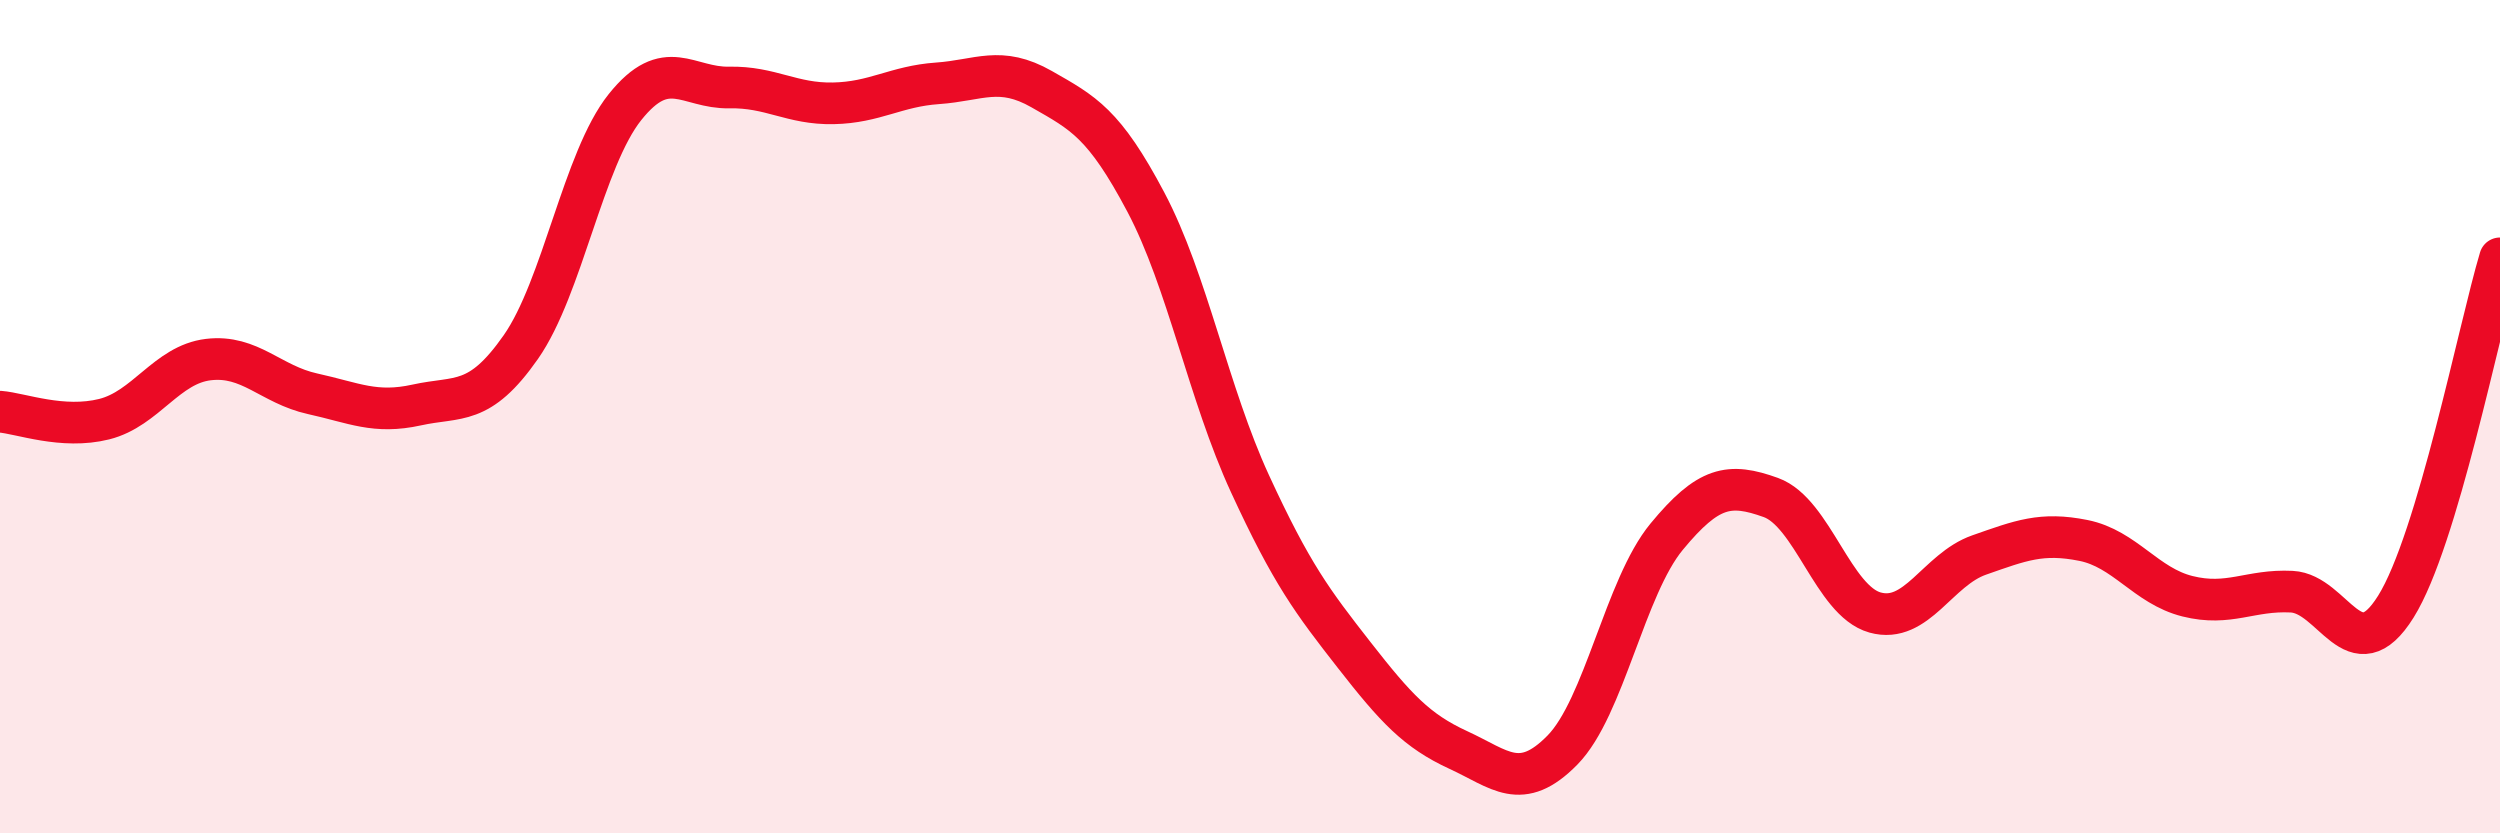
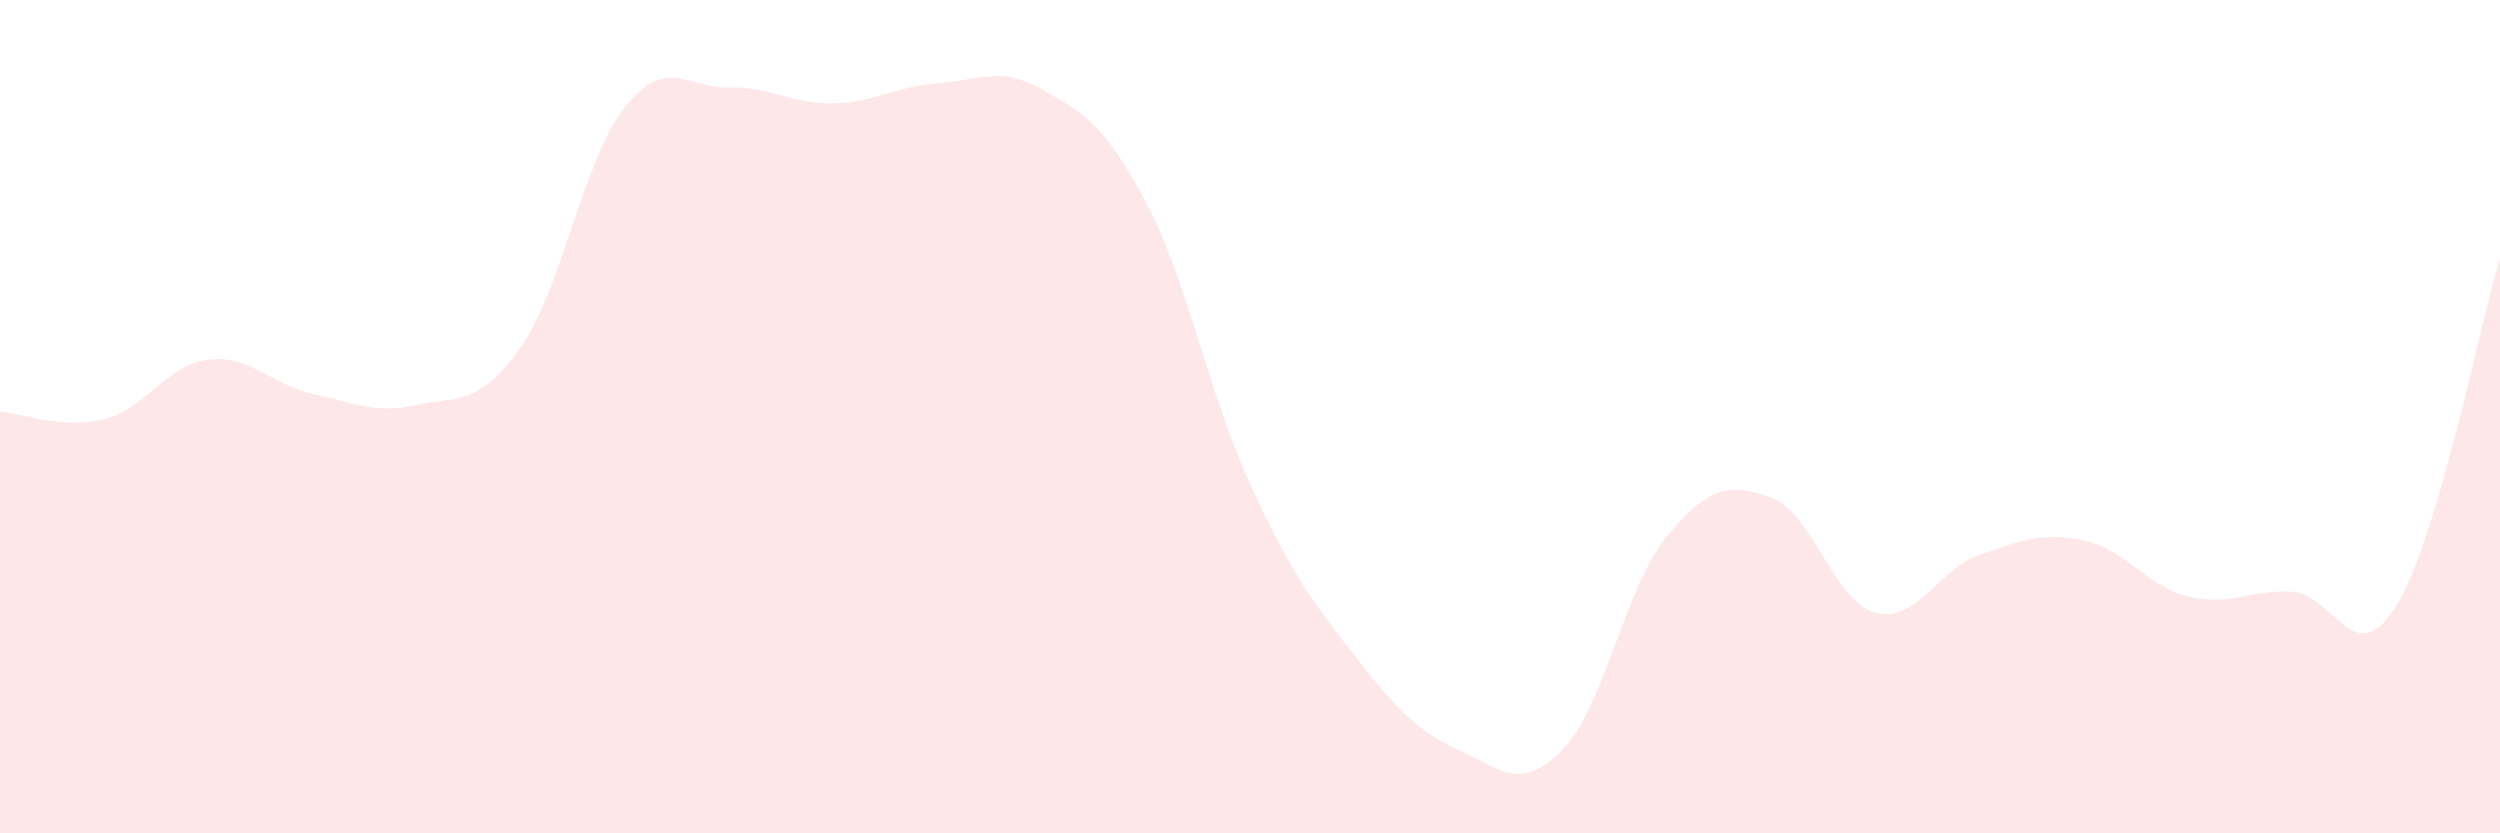
<svg xmlns="http://www.w3.org/2000/svg" width="60" height="20" viewBox="0 0 60 20">
  <path d="M 0,9.88 C 0.5,9.92 1.5,10.31 2.5,10.06 C 3.5,9.81 4,8.75 5,8.63 C 6,8.51 6.5,9.23 7.5,9.45 C 8.5,9.67 9,9.94 10,9.72 C 11,9.5 11.5,9.76 12.5,8.33 C 13.5,6.9 14,3.82 15,2.57 C 16,1.32 16.5,2.12 17.5,2.1 C 18.5,2.08 19,2.5 20,2.48 C 21,2.46 21.5,2.07 22.5,2 C 23.5,1.93 24,1.57 25,2.14 C 26,2.71 26.5,2.96 27.5,4.85 C 28.5,6.74 29,9.44 30,11.61 C 31,13.78 31.5,14.44 32.5,15.72 C 33.5,17 34,17.54 35,18 C 36,18.46 36.5,19.02 37.5,18 C 38.5,16.98 39,14.09 40,12.88 C 41,11.67 41.5,11.58 42.5,11.94 C 43.5,12.3 44,14.42 45,14.7 C 46,14.98 46.5,13.67 47.5,13.32 C 48.5,12.97 49,12.77 50,12.97 C 51,13.17 51.5,14.06 52.5,14.31 C 53.5,14.56 54,14.15 55,14.2 C 56,14.25 56.5,16.16 57.5,14.56 C 58.5,12.96 59.5,7.87 60,6.2L60 20L0 20Z" fill="#EB0A25" opacity="0.1" stroke-linecap="round" stroke-linejoin="round" />
-   <path d="M 0,9.88 C 0.5,9.92 1.5,10.31 2.5,10.06 C 3.5,9.81 4,8.75 5,8.63 C 6,8.51 6.5,9.23 7.5,9.45 C 8.5,9.67 9,9.94 10,9.72 C 11,9.5 11.5,9.76 12.5,8.33 C 13.5,6.9 14,3.82 15,2.57 C 16,1.32 16.5,2.12 17.5,2.1 C 18.5,2.08 19,2.5 20,2.48 C 21,2.46 21.5,2.07 22.5,2 C 23.5,1.93 24,1.57 25,2.14 C 26,2.71 26.5,2.96 27.5,4.85 C 28.5,6.74 29,9.44 30,11.61 C 31,13.78 31.5,14.44 32.5,15.72 C 33.5,17 34,17.54 35,18 C 36,18.46 36.5,19.02 37.5,18 C 38.5,16.98 39,14.09 40,12.88 C 41,11.67 41.5,11.58 42.5,11.94 C 43.5,12.3 44,14.42 45,14.7 C 46,14.98 46.5,13.67 47.5,13.32 C 48.5,12.97 49,12.77 50,12.97 C 51,13.17 51.5,14.06 52.5,14.31 C 53.5,14.56 54,14.15 55,14.2 C 56,14.25 56.5,16.16 57.5,14.56 C 58.5,12.96 59.5,7.87 60,6.2" stroke="#EB0A25" stroke-width="1" fill="none" stroke-linecap="round" stroke-linejoin="round" />
</svg>